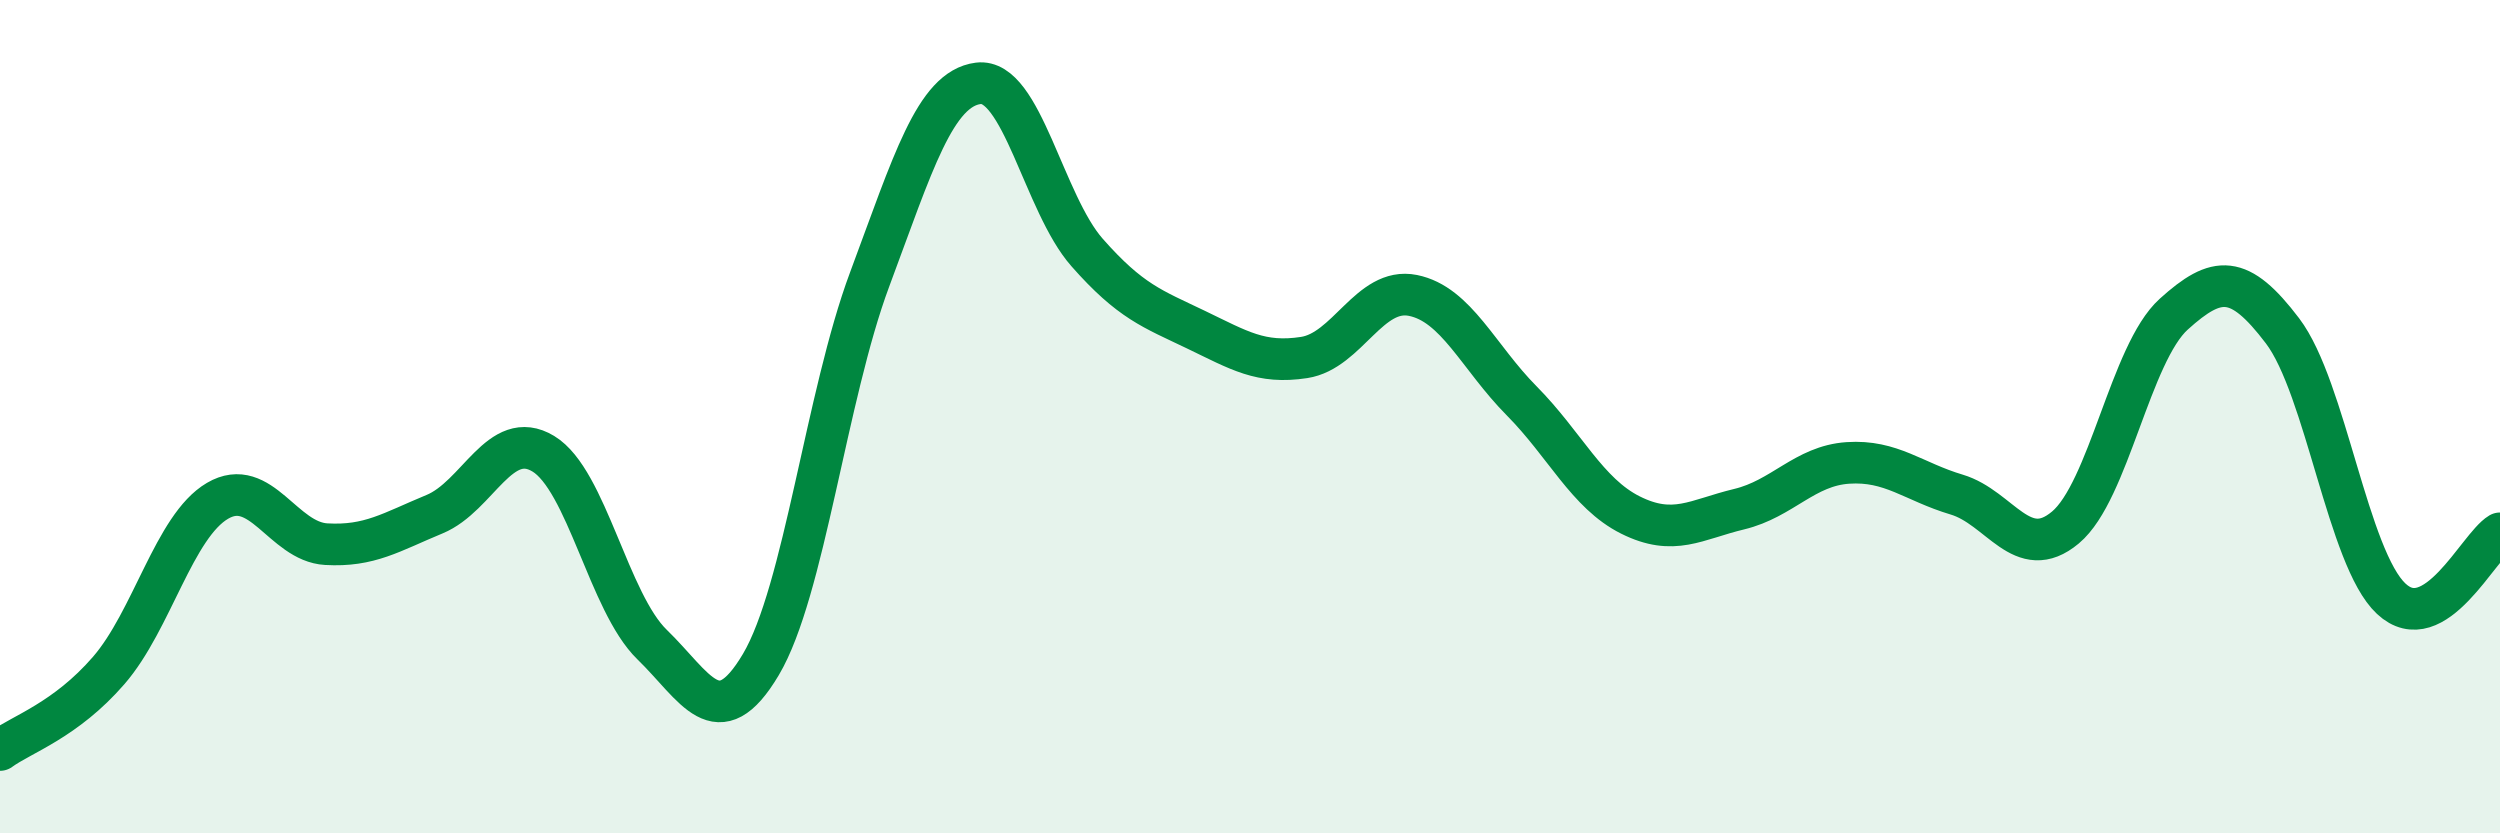
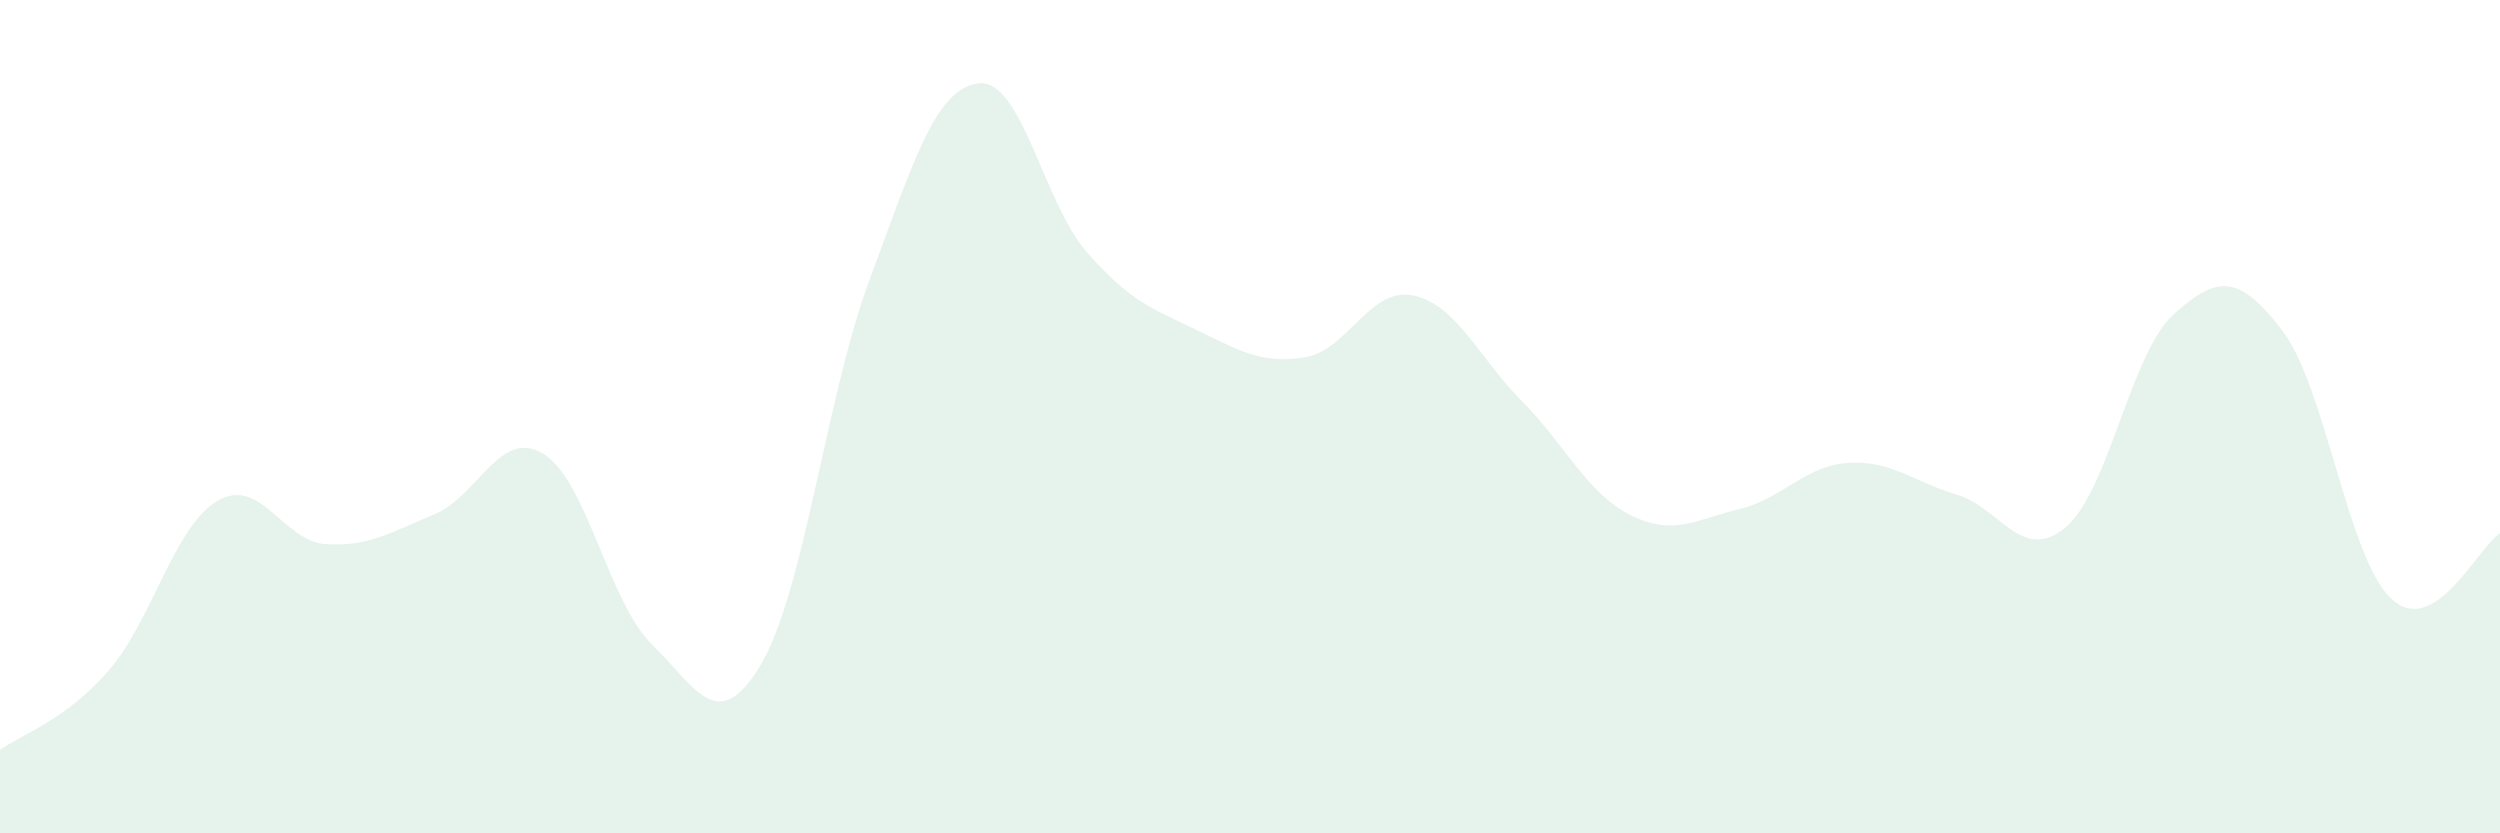
<svg xmlns="http://www.w3.org/2000/svg" width="60" height="20" viewBox="0 0 60 20">
  <path d="M 0,18 C 0.52,17.62 1.57,17.29 2.61,16.09 C 3.65,14.89 4.18,12.63 5.22,12.02 C 6.26,11.41 6.79,13 7.83,13.06 C 8.87,13.12 9.39,12.77 10.43,12.34 C 11.47,11.91 12,10.26 13.04,10.89 C 14.08,11.52 14.61,14.46 15.65,15.47 C 16.69,16.48 17.22,17.7 18.26,15.95 C 19.3,14.2 19.83,9.5 20.87,6.71 C 21.91,3.92 22.44,2.13 23.48,2 C 24.52,1.87 25.05,4.88 26.09,6.06 C 27.13,7.24 27.66,7.41 28.7,7.91 C 29.74,8.41 30.26,8.74 31.3,8.58 C 32.34,8.42 32.87,6.88 33.91,7.09 C 34.95,7.3 35.48,8.57 36.52,9.62 C 37.56,10.67 38.09,11.84 39.13,12.36 C 40.17,12.88 40.7,12.47 41.74,12.22 C 42.78,11.97 43.31,11.18 44.35,11.11 C 45.39,11.04 45.92,11.56 46.96,11.87 C 48,12.18 48.53,13.53 49.57,12.66 C 50.61,11.79 51.13,8.48 52.17,7.54 C 53.21,6.6 53.74,6.57 54.78,7.94 C 55.82,9.31 56.35,13.4 57.39,14.37 C 58.43,15.34 59.48,13.11 60,12.8L60 20L0 20Z" fill="#008740" opacity="0.1" stroke-linecap="round" stroke-linejoin="round" />
-   <path d="M 0,18 C 0.52,17.62 1.57,17.29 2.61,16.09 C 3.65,14.89 4.18,12.63 5.22,12.02 C 6.26,11.41 6.79,13 7.83,13.06 C 8.87,13.12 9.39,12.77 10.43,12.34 C 11.47,11.91 12,10.26 13.04,10.89 C 14.08,11.52 14.61,14.46 15.65,15.47 C 16.69,16.48 17.22,17.7 18.26,15.95 C 19.3,14.2 19.83,9.5 20.87,6.71 C 21.91,3.92 22.44,2.13 23.48,2 C 24.52,1.87 25.05,4.88 26.09,6.06 C 27.13,7.24 27.66,7.41 28.7,7.91 C 29.74,8.41 30.26,8.74 31.3,8.58 C 32.34,8.42 32.87,6.88 33.91,7.09 C 34.95,7.3 35.48,8.57 36.52,9.62 C 37.56,10.67 38.09,11.84 39.13,12.36 C 40.17,12.88 40.7,12.47 41.74,12.22 C 42.78,11.97 43.31,11.18 44.35,11.11 C 45.39,11.04 45.92,11.56 46.96,11.87 C 48,12.18 48.53,13.53 49.57,12.66 C 50.61,11.79 51.13,8.48 52.17,7.54 C 53.21,6.6 53.74,6.57 54.78,7.94 C 55.82,9.31 56.35,13.4 57.39,14.37 C 58.43,15.34 59.48,13.11 60,12.8" stroke="#008740" stroke-width="1" fill="none" stroke-linecap="round" stroke-linejoin="round" />
</svg>